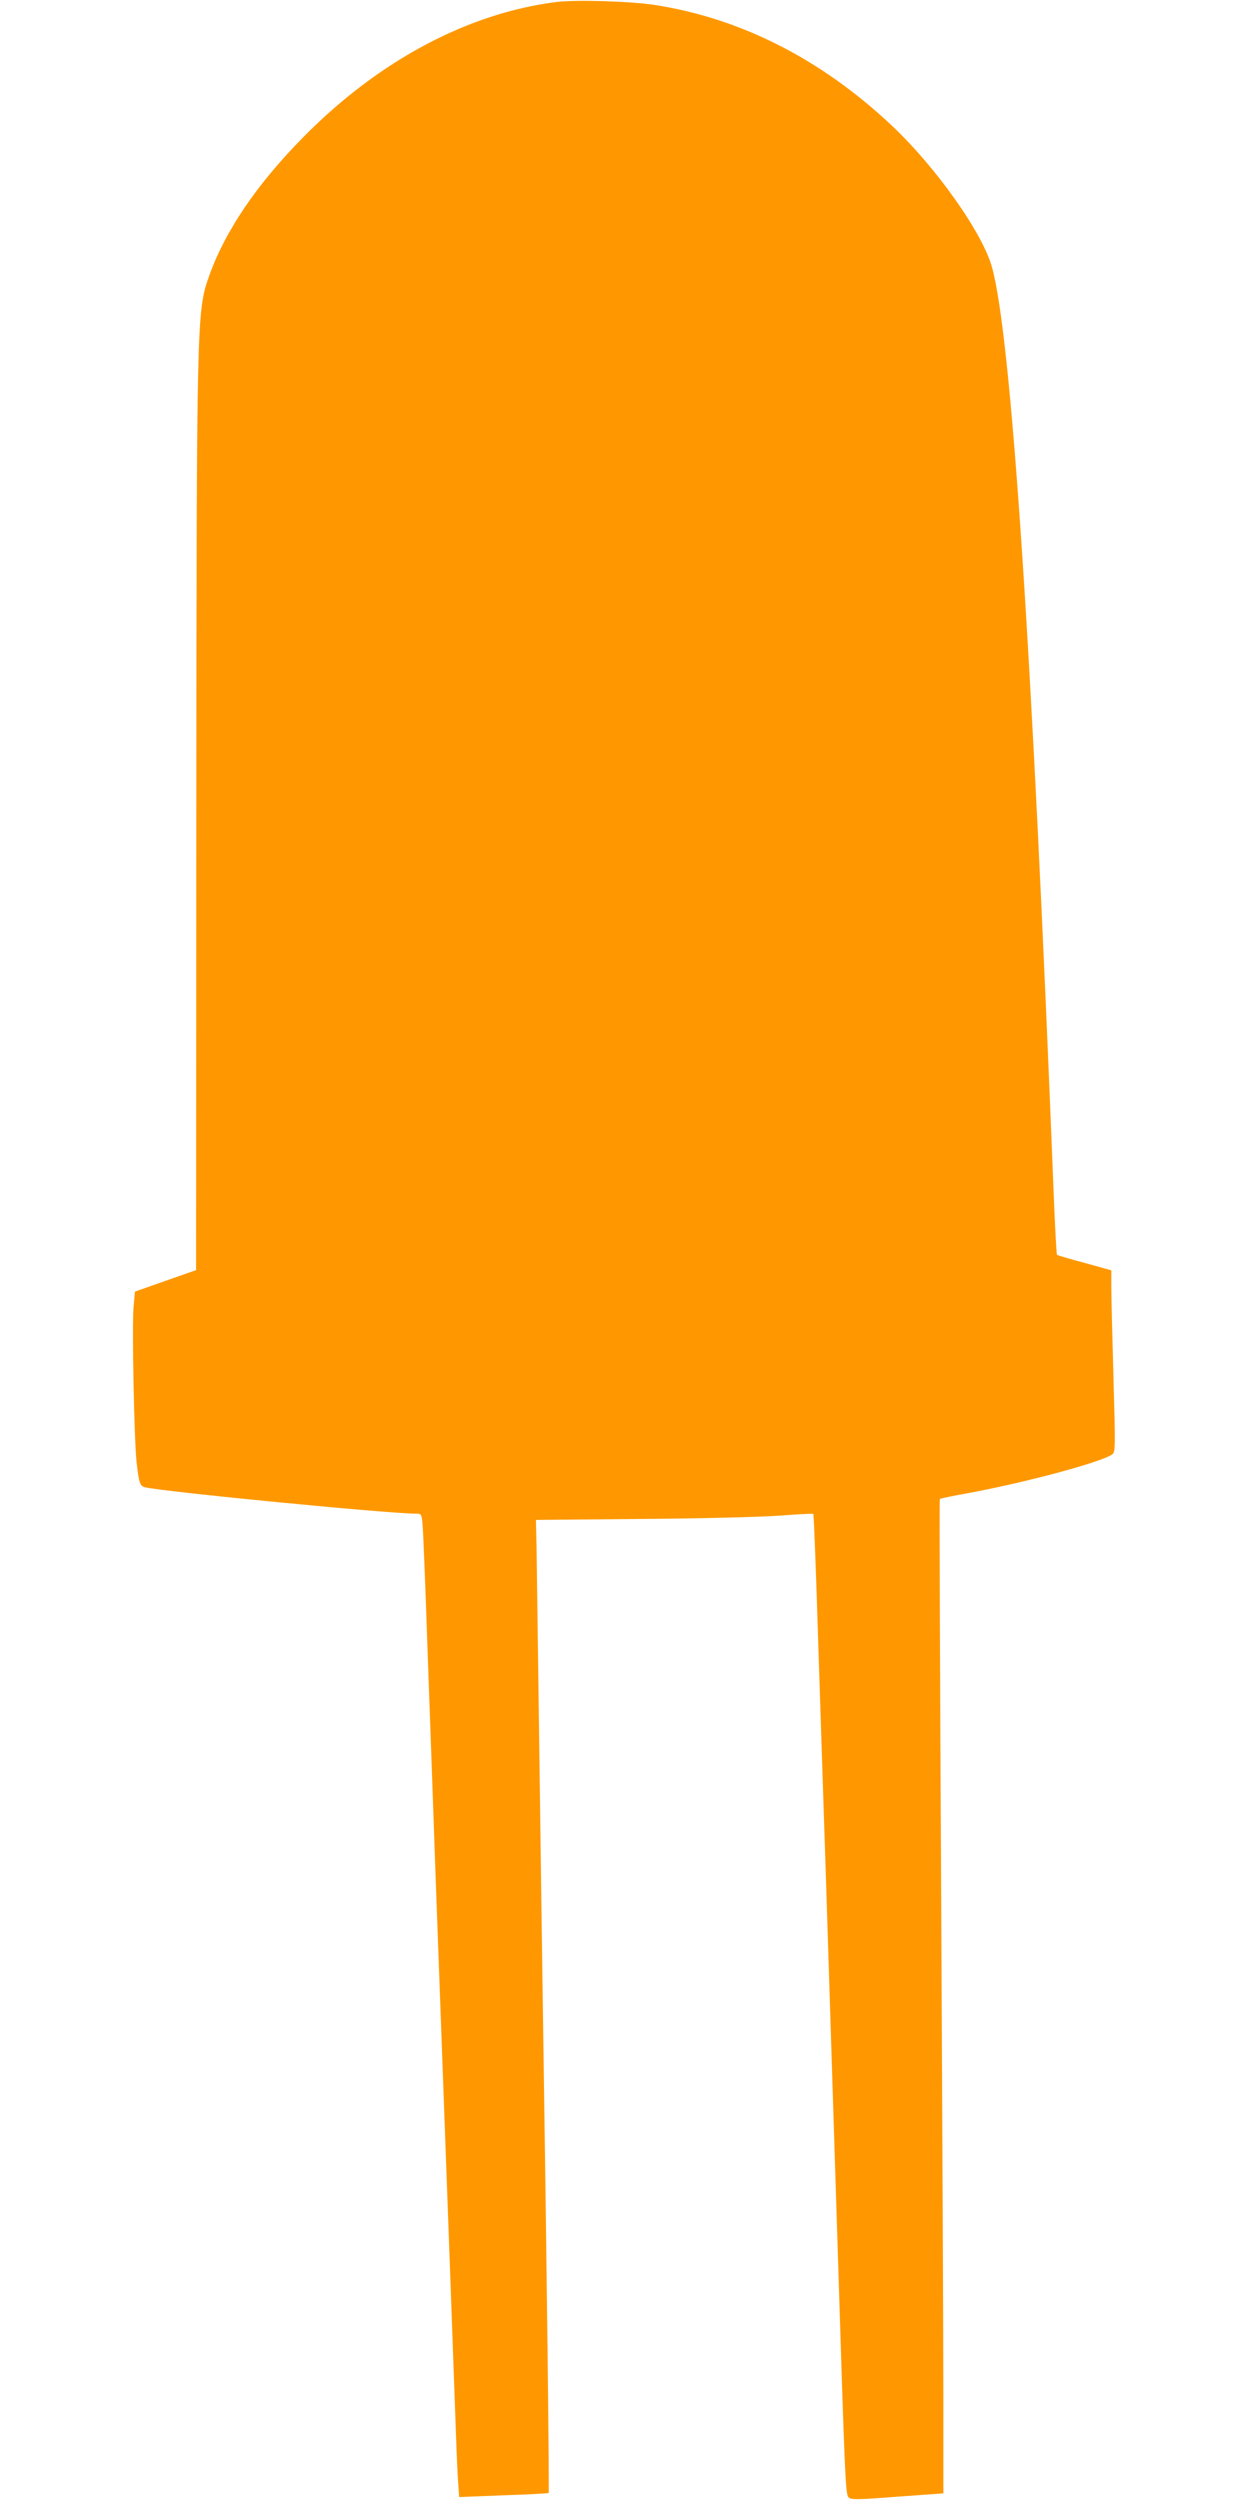
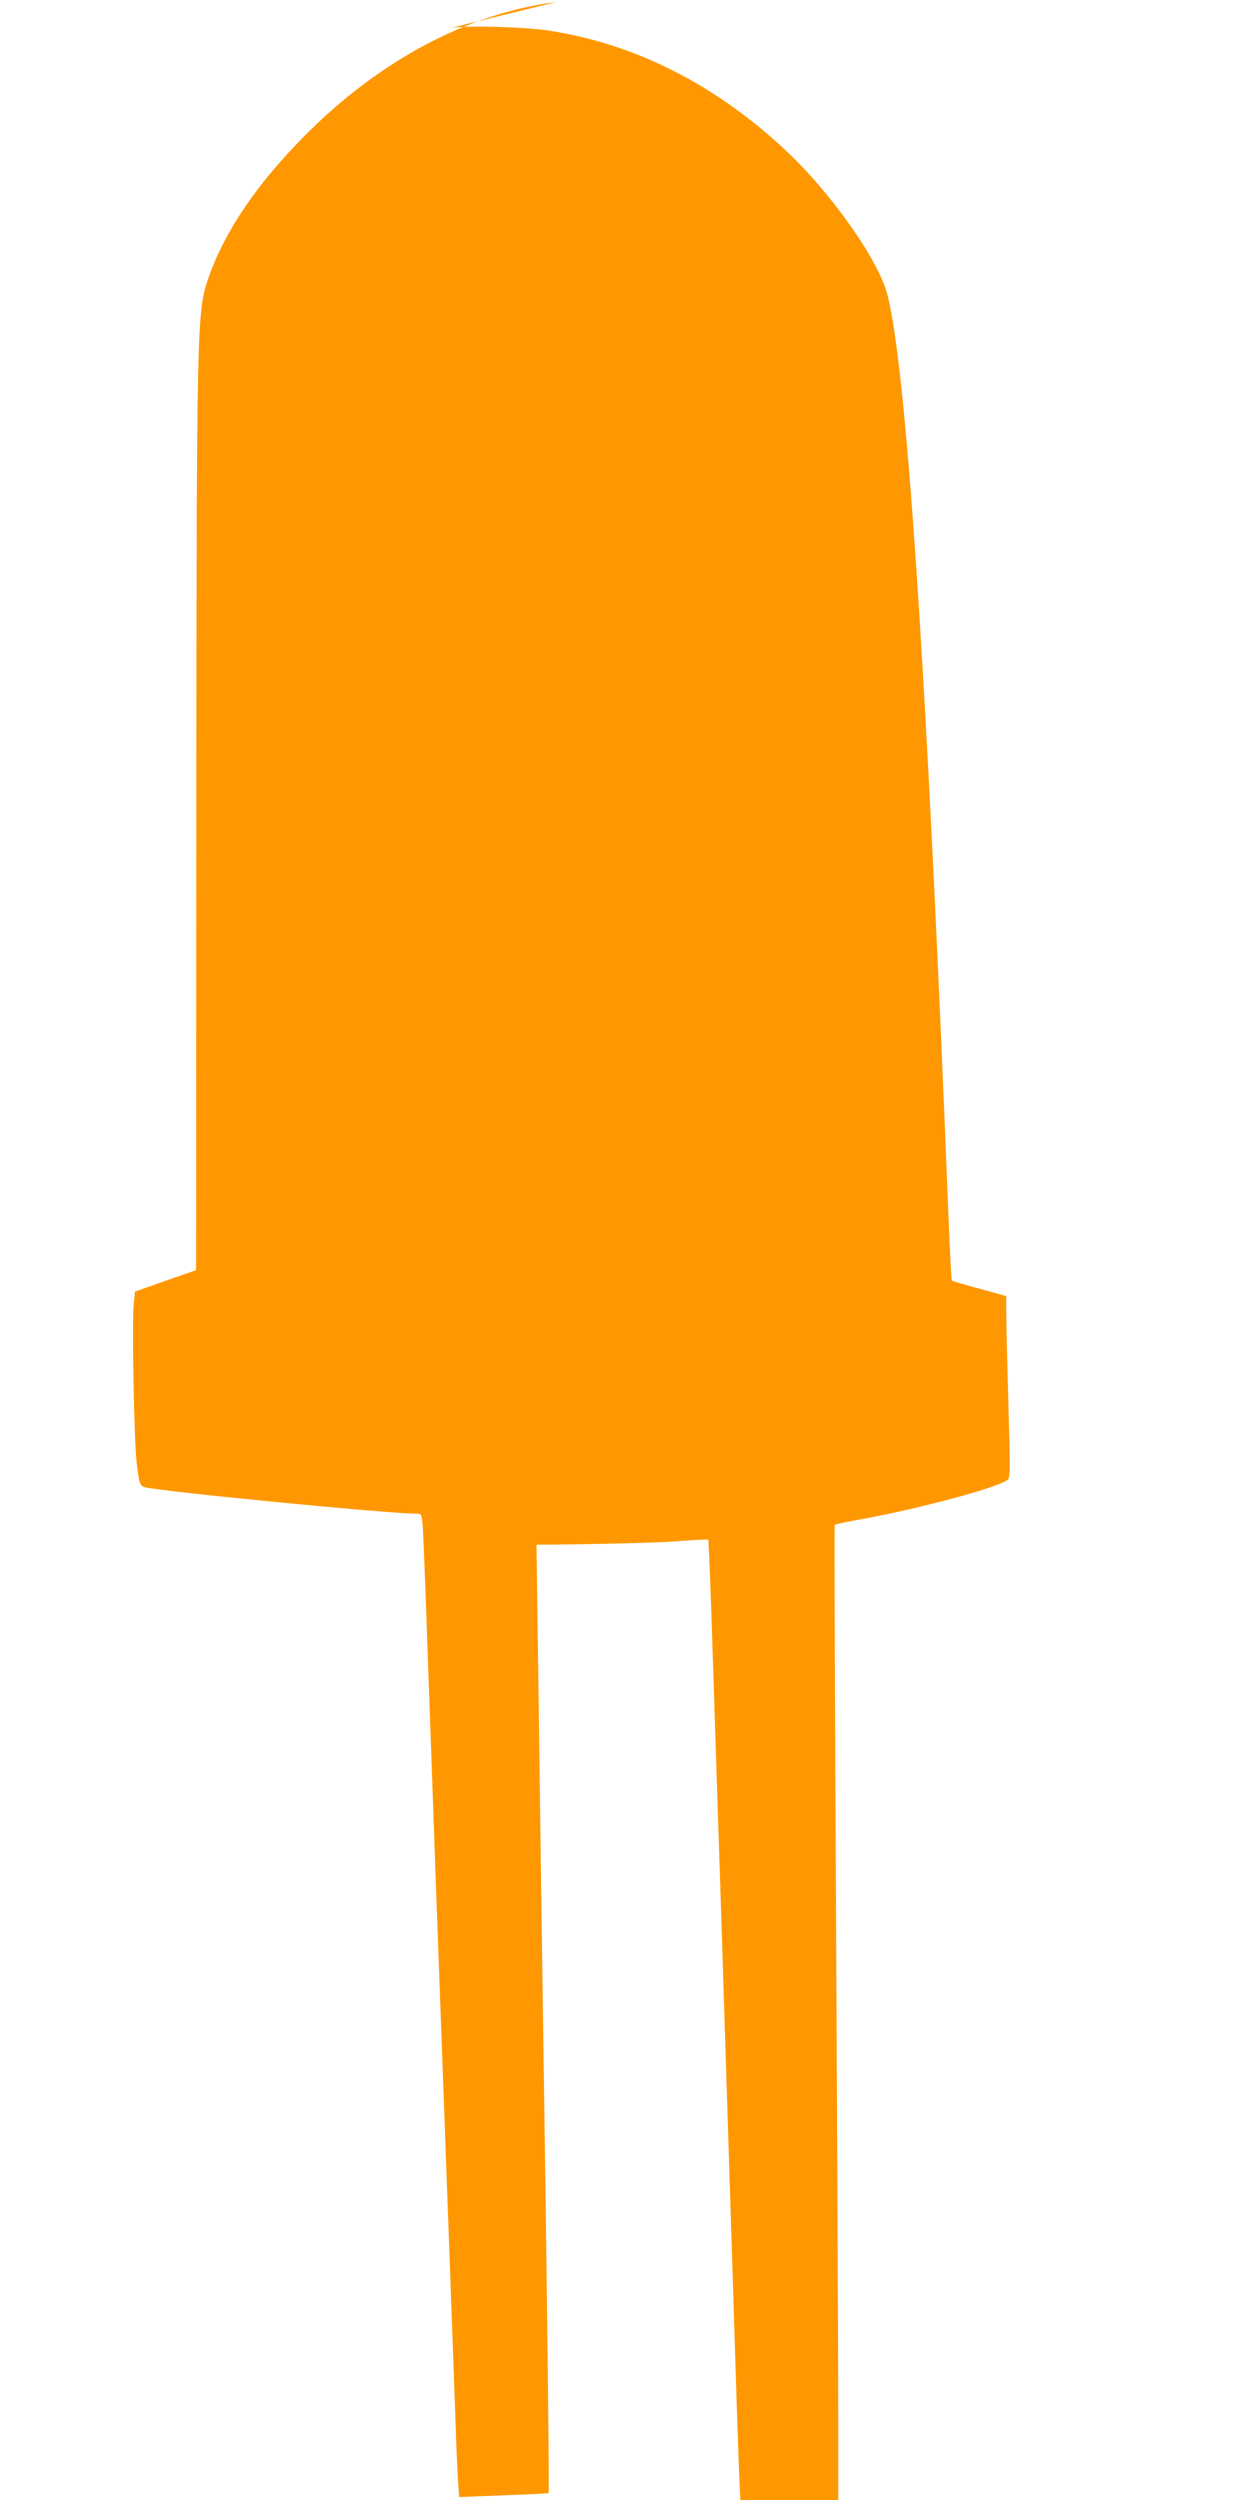
<svg xmlns="http://www.w3.org/2000/svg" version="1.0" width="640pt" height="1280pt" viewBox="0 0 640 1280" preserveAspectRatio="xMidYMid meet">
  <g transform="translate(0,1280) scale(0.1,-0.1)" fill="#ff9800" stroke="none">
-     <path d="M2850 12790 c-453 -57 -908 -299 -1292 -687 -242 -244 -406 -486 -488 -718 -63 -178 -63 -208 -65 -2794 l-1 -2294 -157 -55 -156 -55 -7 -76 c-9 -95 3 -699 16 -804 12 -102 17 -116 43 -122 106 -24 1249 -135 1387 -135 28 0 29 -2 34 -62 3 -35 15 -333 26 -663 12 -330 30 -836 40 -1125 57 -1540 98 -2677 105 -2875 3 -93 8 -201 11 -240 l5 -70 227 9 c125 4 229 10 231 12 4 4 -8 1053 -29 2449 -5 341 -14 994 -20 1450 -6 457 -12 887 -13 956 l-3 127 541 5 c297 2 615 10 708 17 92 7 169 11 171 9 3 -2 14 -294 25 -649 12 -355 25 -782 31 -950 10 -289 23 -722 70 -2195 36 -1157 39 -1226 55 -1242 13 -12 46 -12 250 4 l235 17 0 486 c0 267 -5 1411 -11 2543 -6 1132 -10 2060 -7 2062 2 3 67 16 144 30 293 54 685 159 739 199 16 11 16 37 6 392 -6 208 -11 418 -11 465 l0 85 -137 38 c-75 20 -139 39 -141 41 -3 2 -11 154 -18 337 -110 2780 -216 4362 -315 4720 -49 177 -288 514 -516 728 -361 339 -772 547 -1213 615 -128 19 -398 27 -500 15z" />
+     <path d="M2850 12790 c-453 -57 -908 -299 -1292 -687 -242 -244 -406 -486 -488 -718 -63 -178 -63 -208 -65 -2794 l-1 -2294 -157 -55 -156 -55 -7 -76 c-9 -95 3 -699 16 -804 12 -102 17 -116 43 -122 106 -24 1249 -135 1387 -135 28 0 29 -2 34 -62 3 -35 15 -333 26 -663 12 -330 30 -836 40 -1125 57 -1540 98 -2677 105 -2875 3 -93 8 -201 11 -240 l5 -70 227 9 c125 4 229 10 231 12 4 4 -8 1053 -29 2449 -5 341 -14 994 -20 1450 -6 457 -12 887 -13 956 c297 2 615 10 708 17 92 7 169 11 171 9 3 -2 14 -294 25 -649 12 -355 25 -782 31 -950 10 -289 23 -722 70 -2195 36 -1157 39 -1226 55 -1242 13 -12 46 -12 250 4 l235 17 0 486 c0 267 -5 1411 -11 2543 -6 1132 -10 2060 -7 2062 2 3 67 16 144 30 293 54 685 159 739 199 16 11 16 37 6 392 -6 208 -11 418 -11 465 l0 85 -137 38 c-75 20 -139 39 -141 41 -3 2 -11 154 -18 337 -110 2780 -216 4362 -315 4720 -49 177 -288 514 -516 728 -361 339 -772 547 -1213 615 -128 19 -398 27 -500 15z" />
  </g>
</svg>